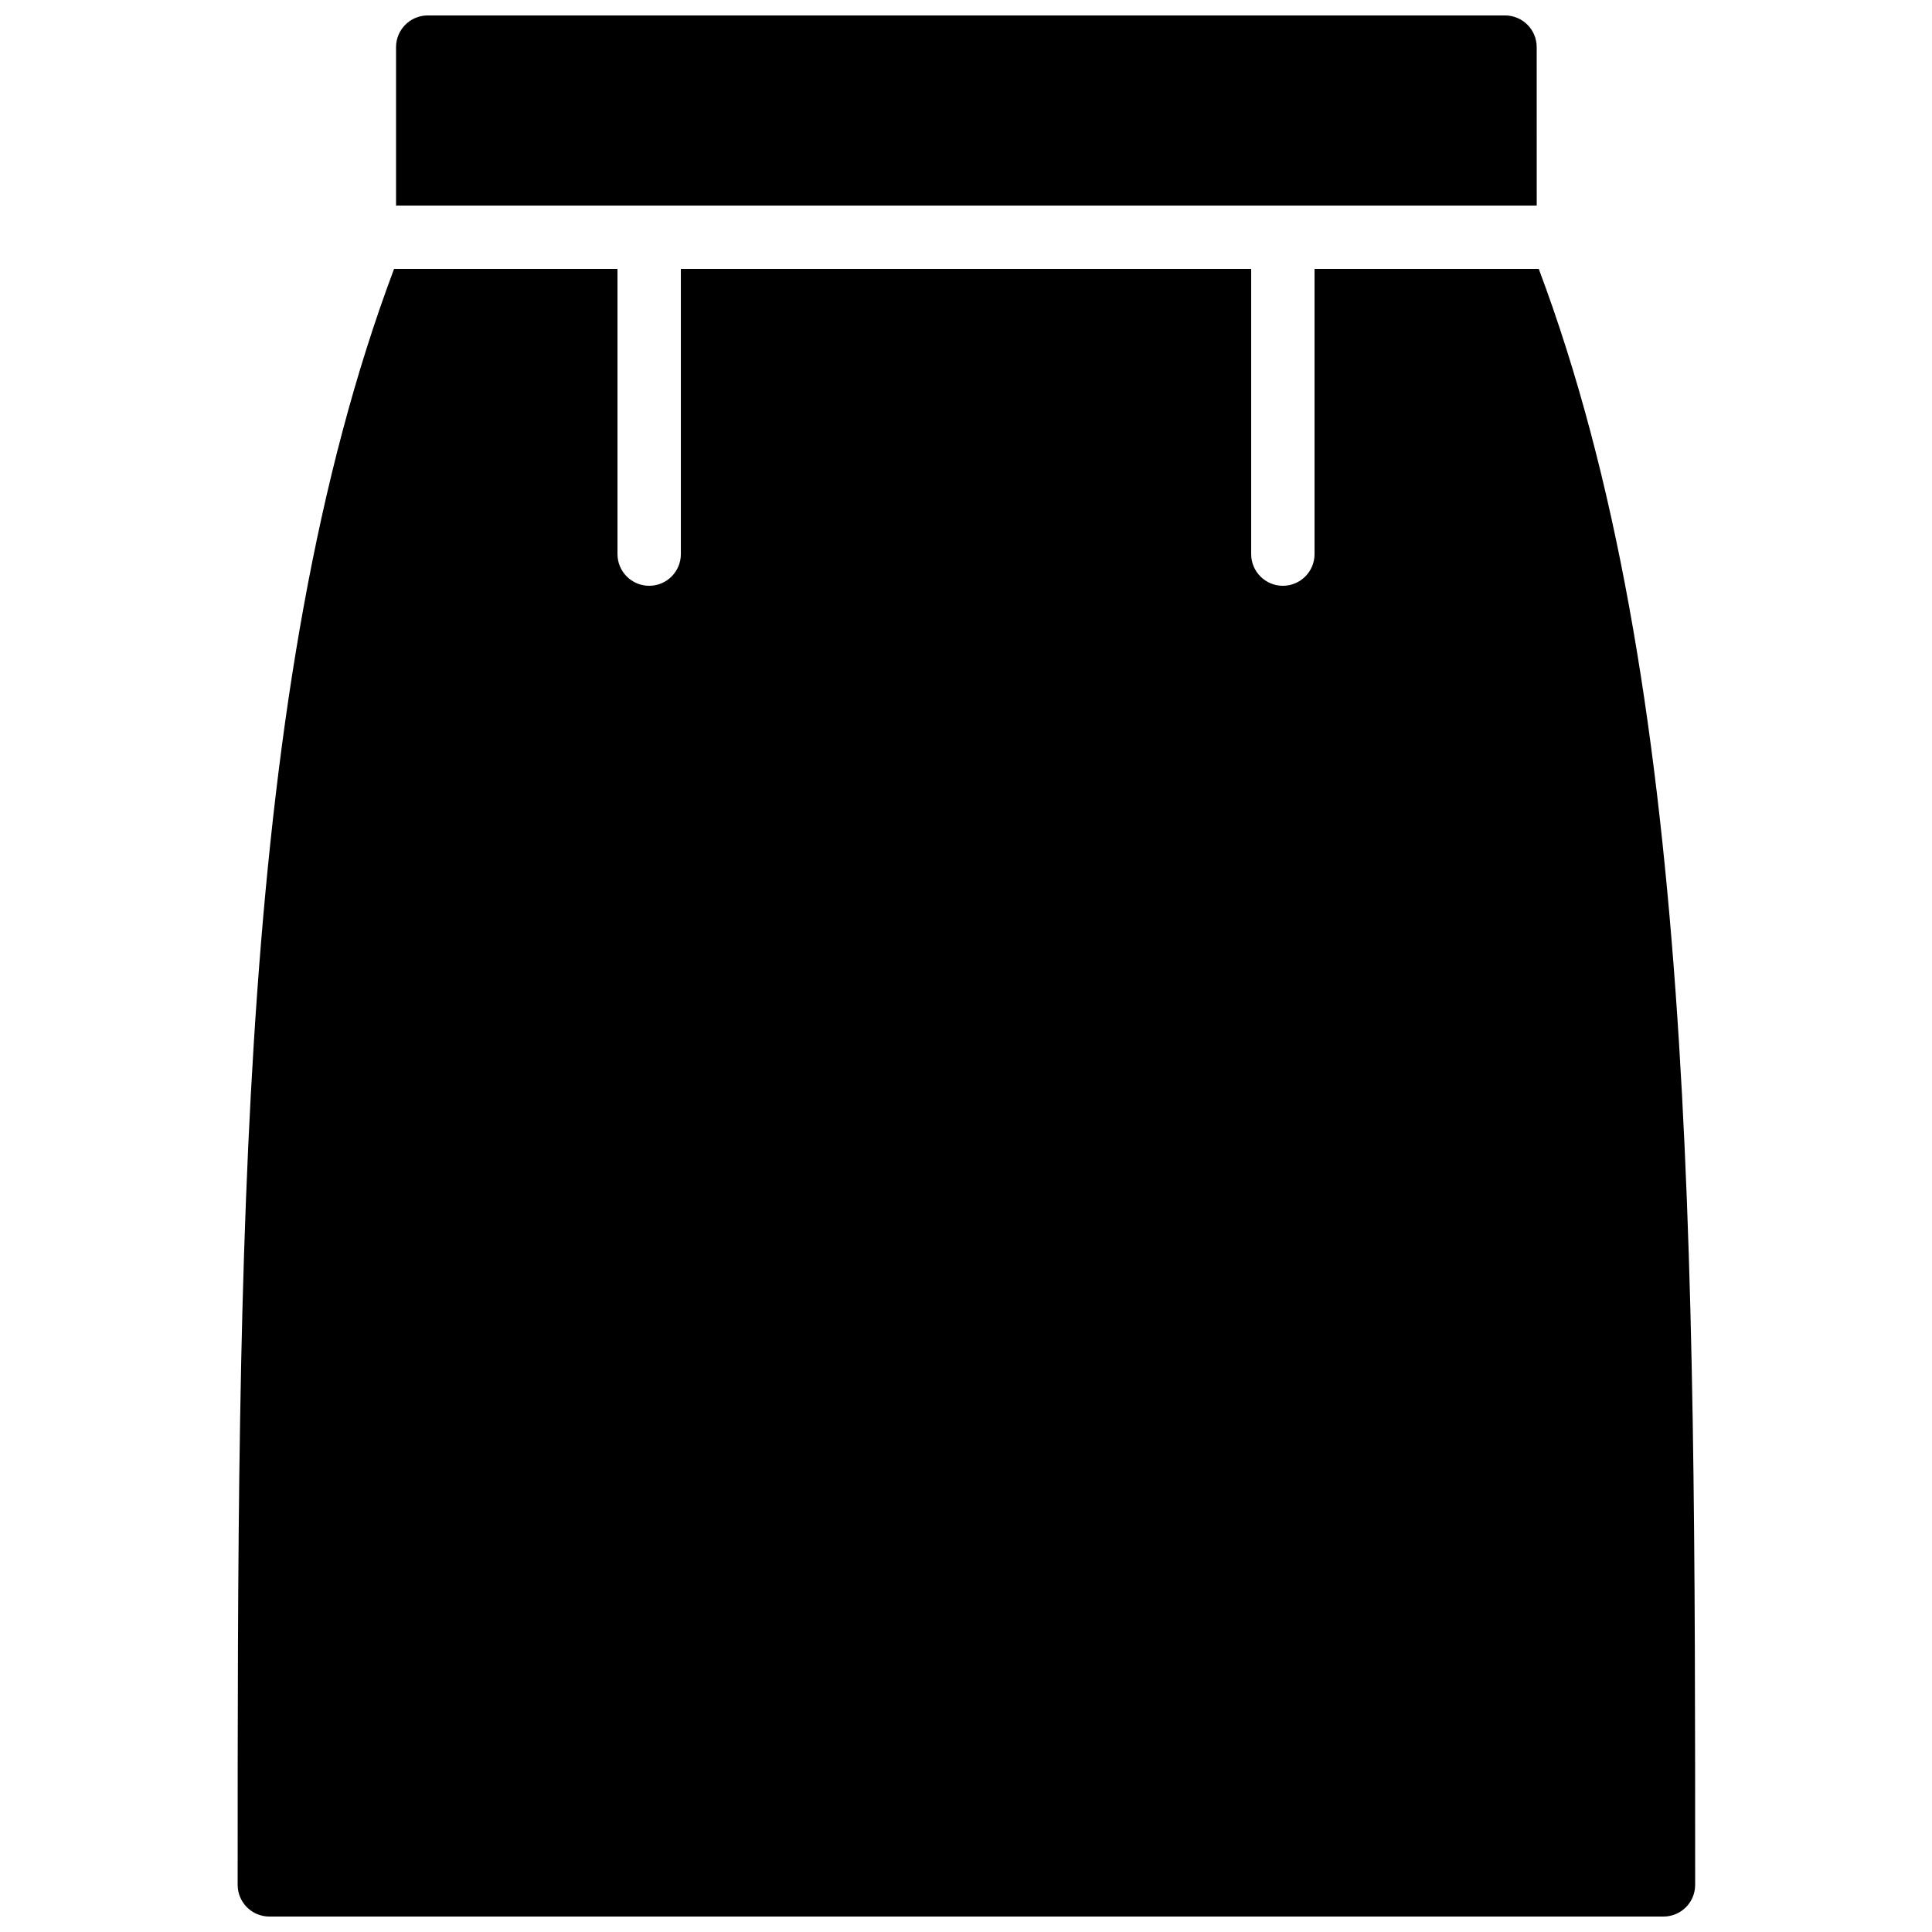
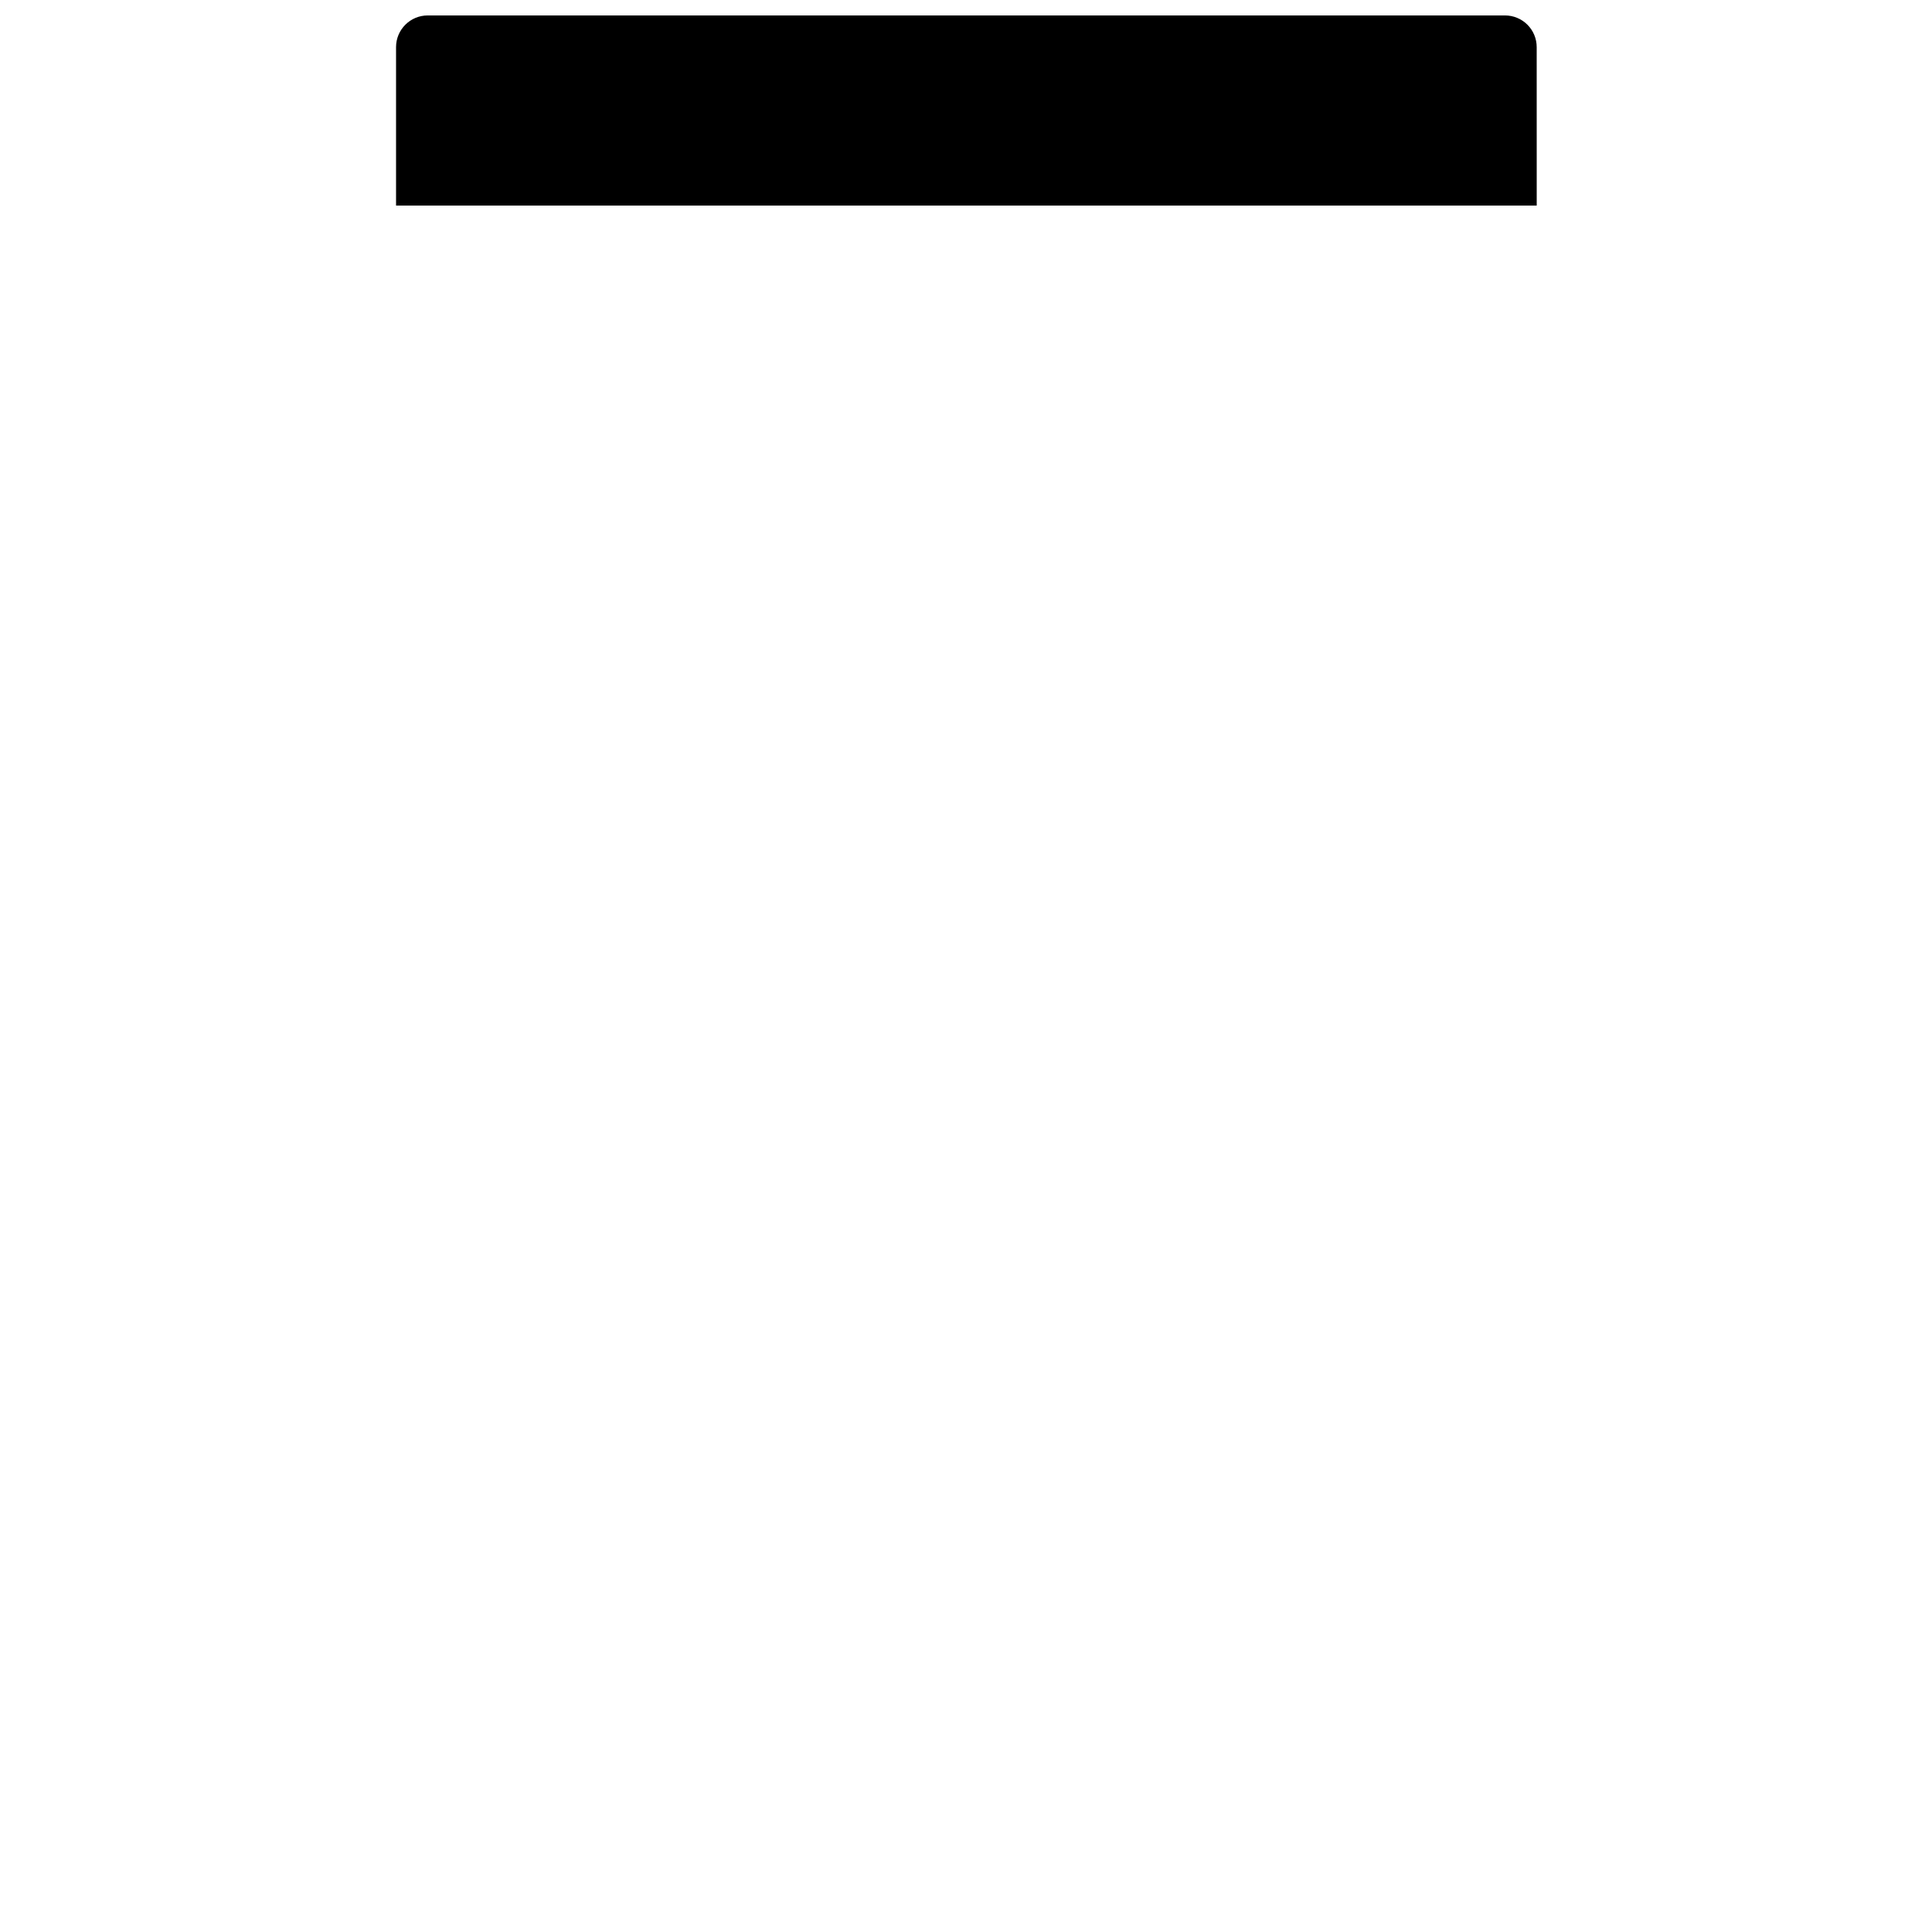
<svg xmlns="http://www.w3.org/2000/svg" width="800px" height="800px" version="1.1" viewBox="144 144 512 512">
  <defs>
    <clipPath id="b">
-       <path d="m248 148.09h304v50.906h-304z" />
+       <path d="m248 148.09h304v50.906h-304" />
    </clipPath>
    <clipPath id="a">
      <path d="m206 215h388v436.9h-388z" />
    </clipPath>
  </defs>
  <g>
    <g clip-path="url(#b)">
      <path d="m551.24 156.49c0-2.231-0.883-4.363-2.457-5.938-1.574-1.578-3.711-2.461-5.938-2.461h-285.49c-4.637 0-8.398 3.758-8.398 8.398v41.984h302.29z" />
    </g>
    <g clip-path="url(#a)">
-       <path d="m551.79 215.27h-59.422v75.57c0 4.637-3.758 8.398-8.398 8.398-4.637 0-8.395-3.762-8.395-8.398v-75.57h-151.14v75.57c0 4.637-3.758 8.398-8.395 8.398s-8.398-3.762-8.398-8.398v-75.57h-59.215c-41.41 110.29-41.445 257.73-41.445 428.24 0 2.227 0.887 4.363 2.461 5.938 1.574 1.574 3.711 2.457 5.938 2.457h369.46c2.227 0 4.363-0.883 5.938-2.457 1.574-1.574 2.457-3.711 2.457-5.938 0-170.51-0.031-317.95-41.441-428.24z" />
-     </g>
+       </g>
  </g>
</svg>